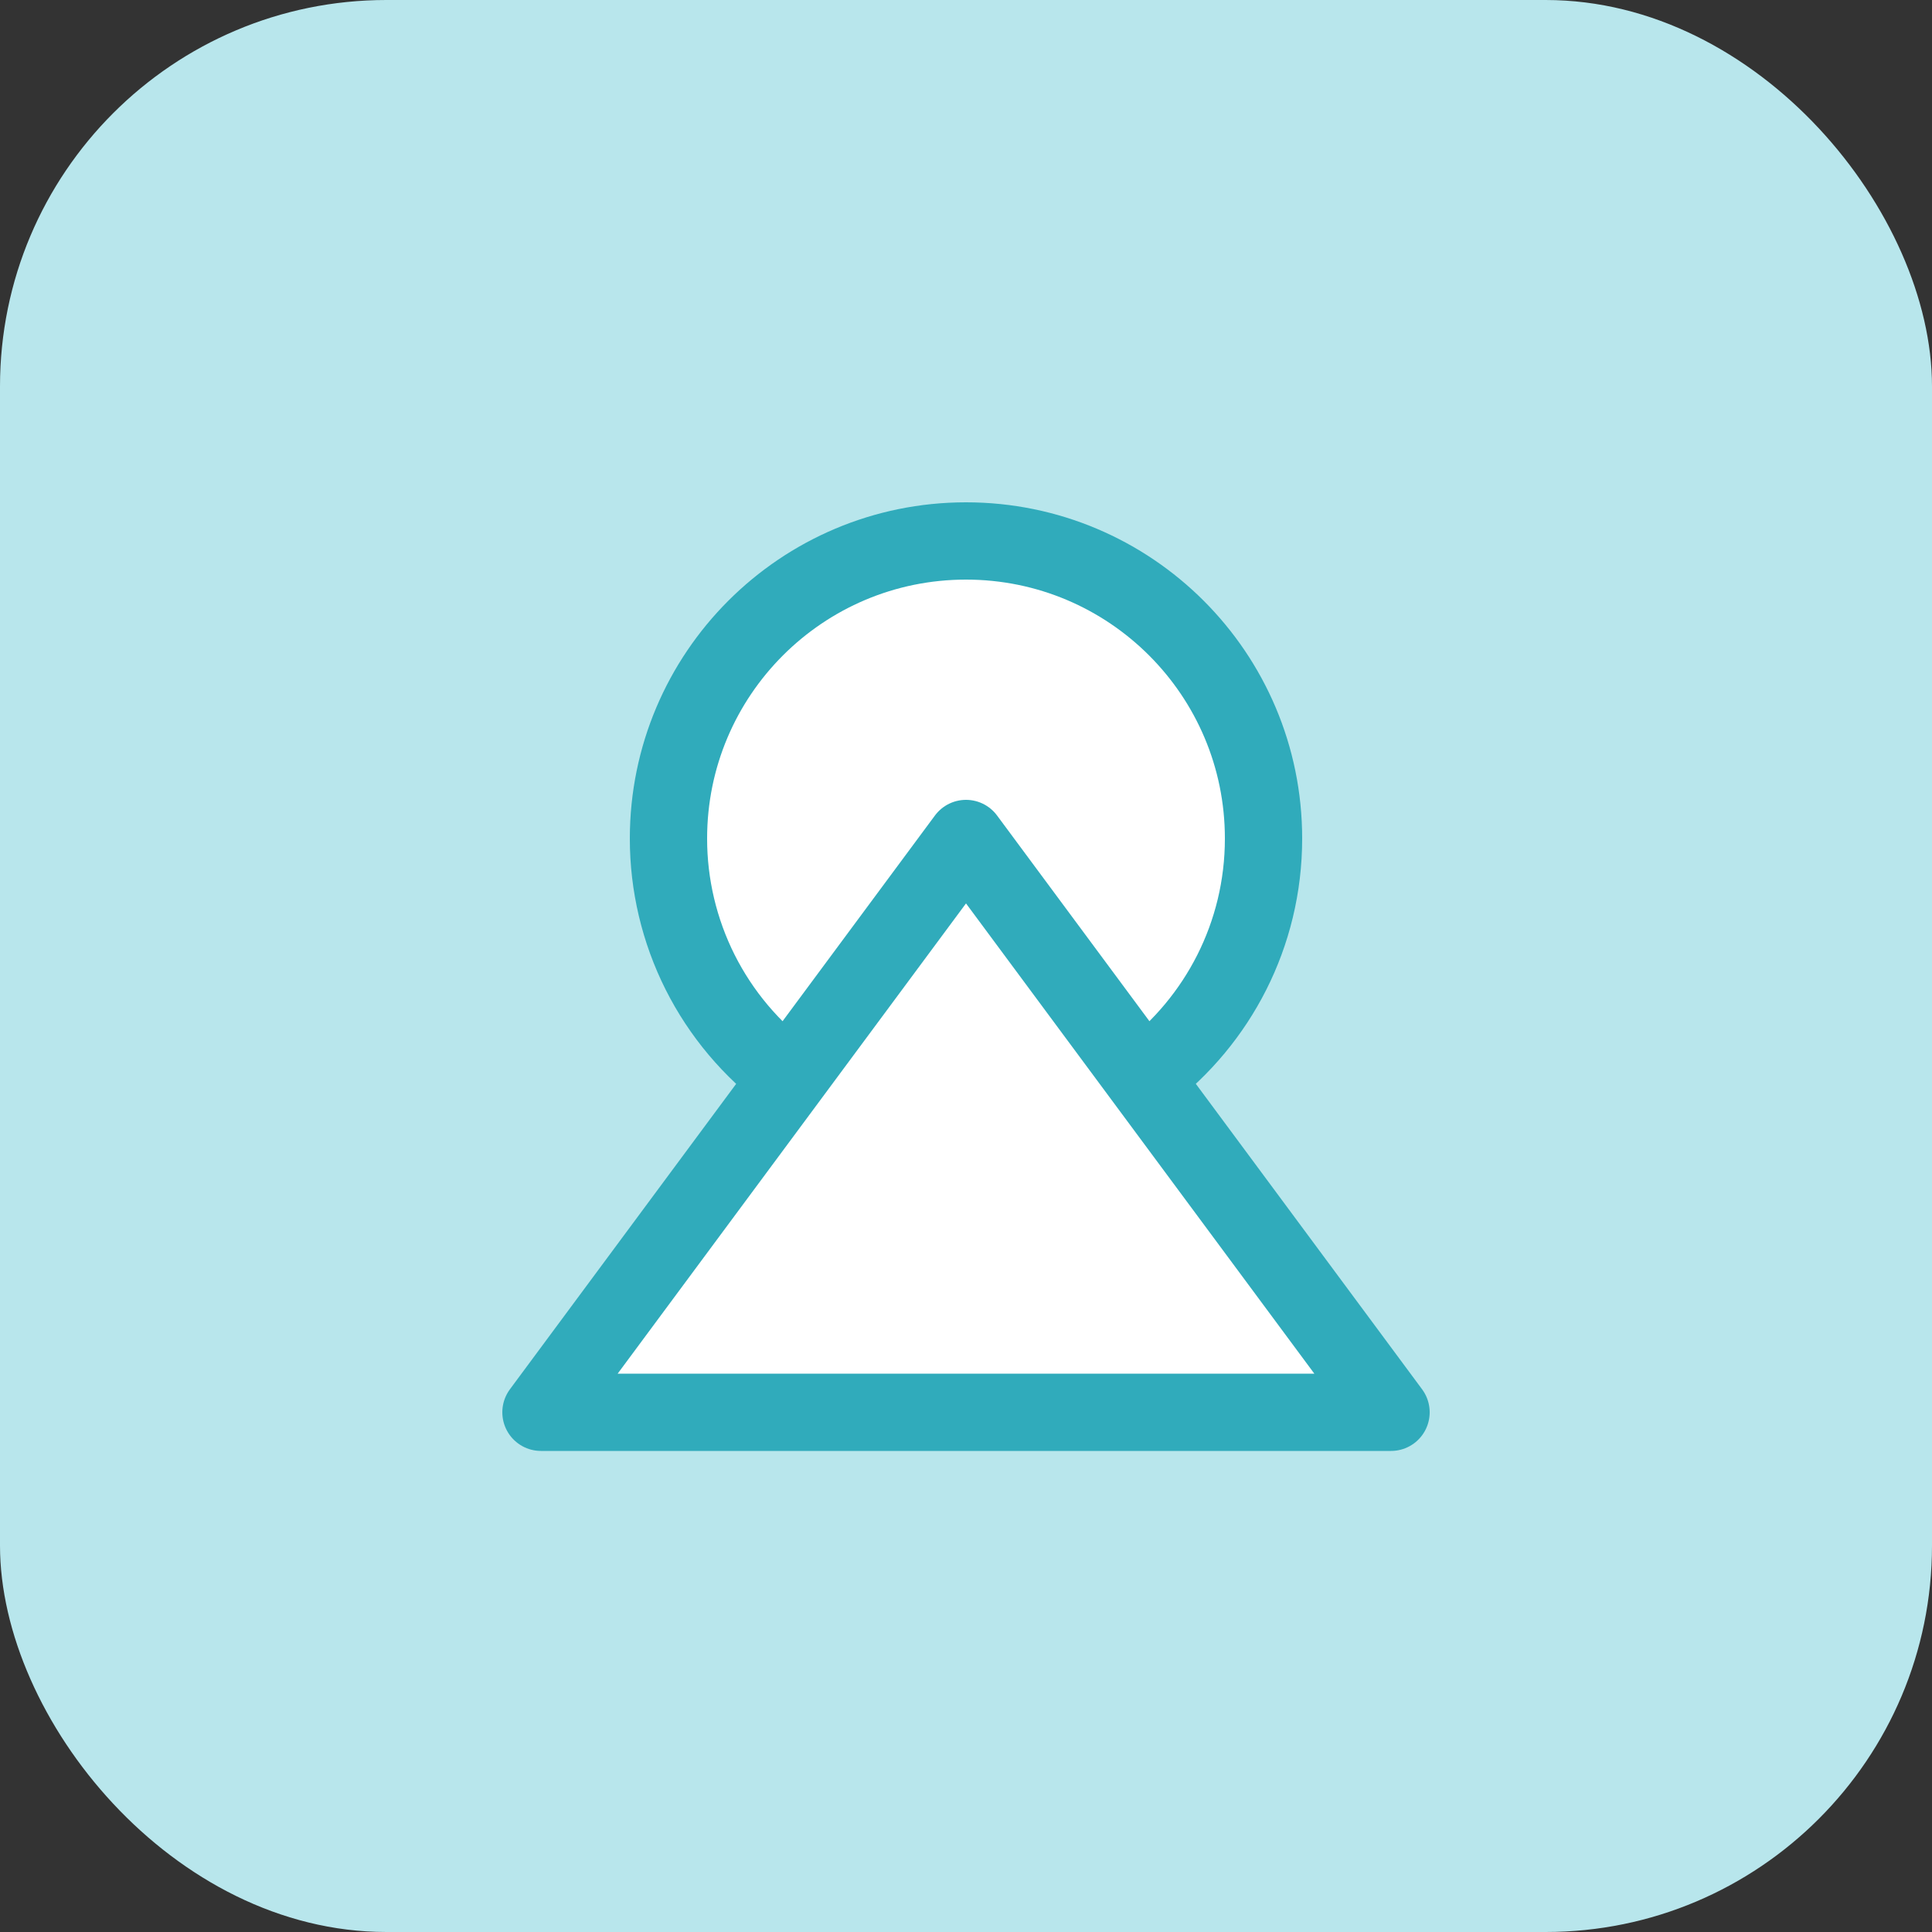
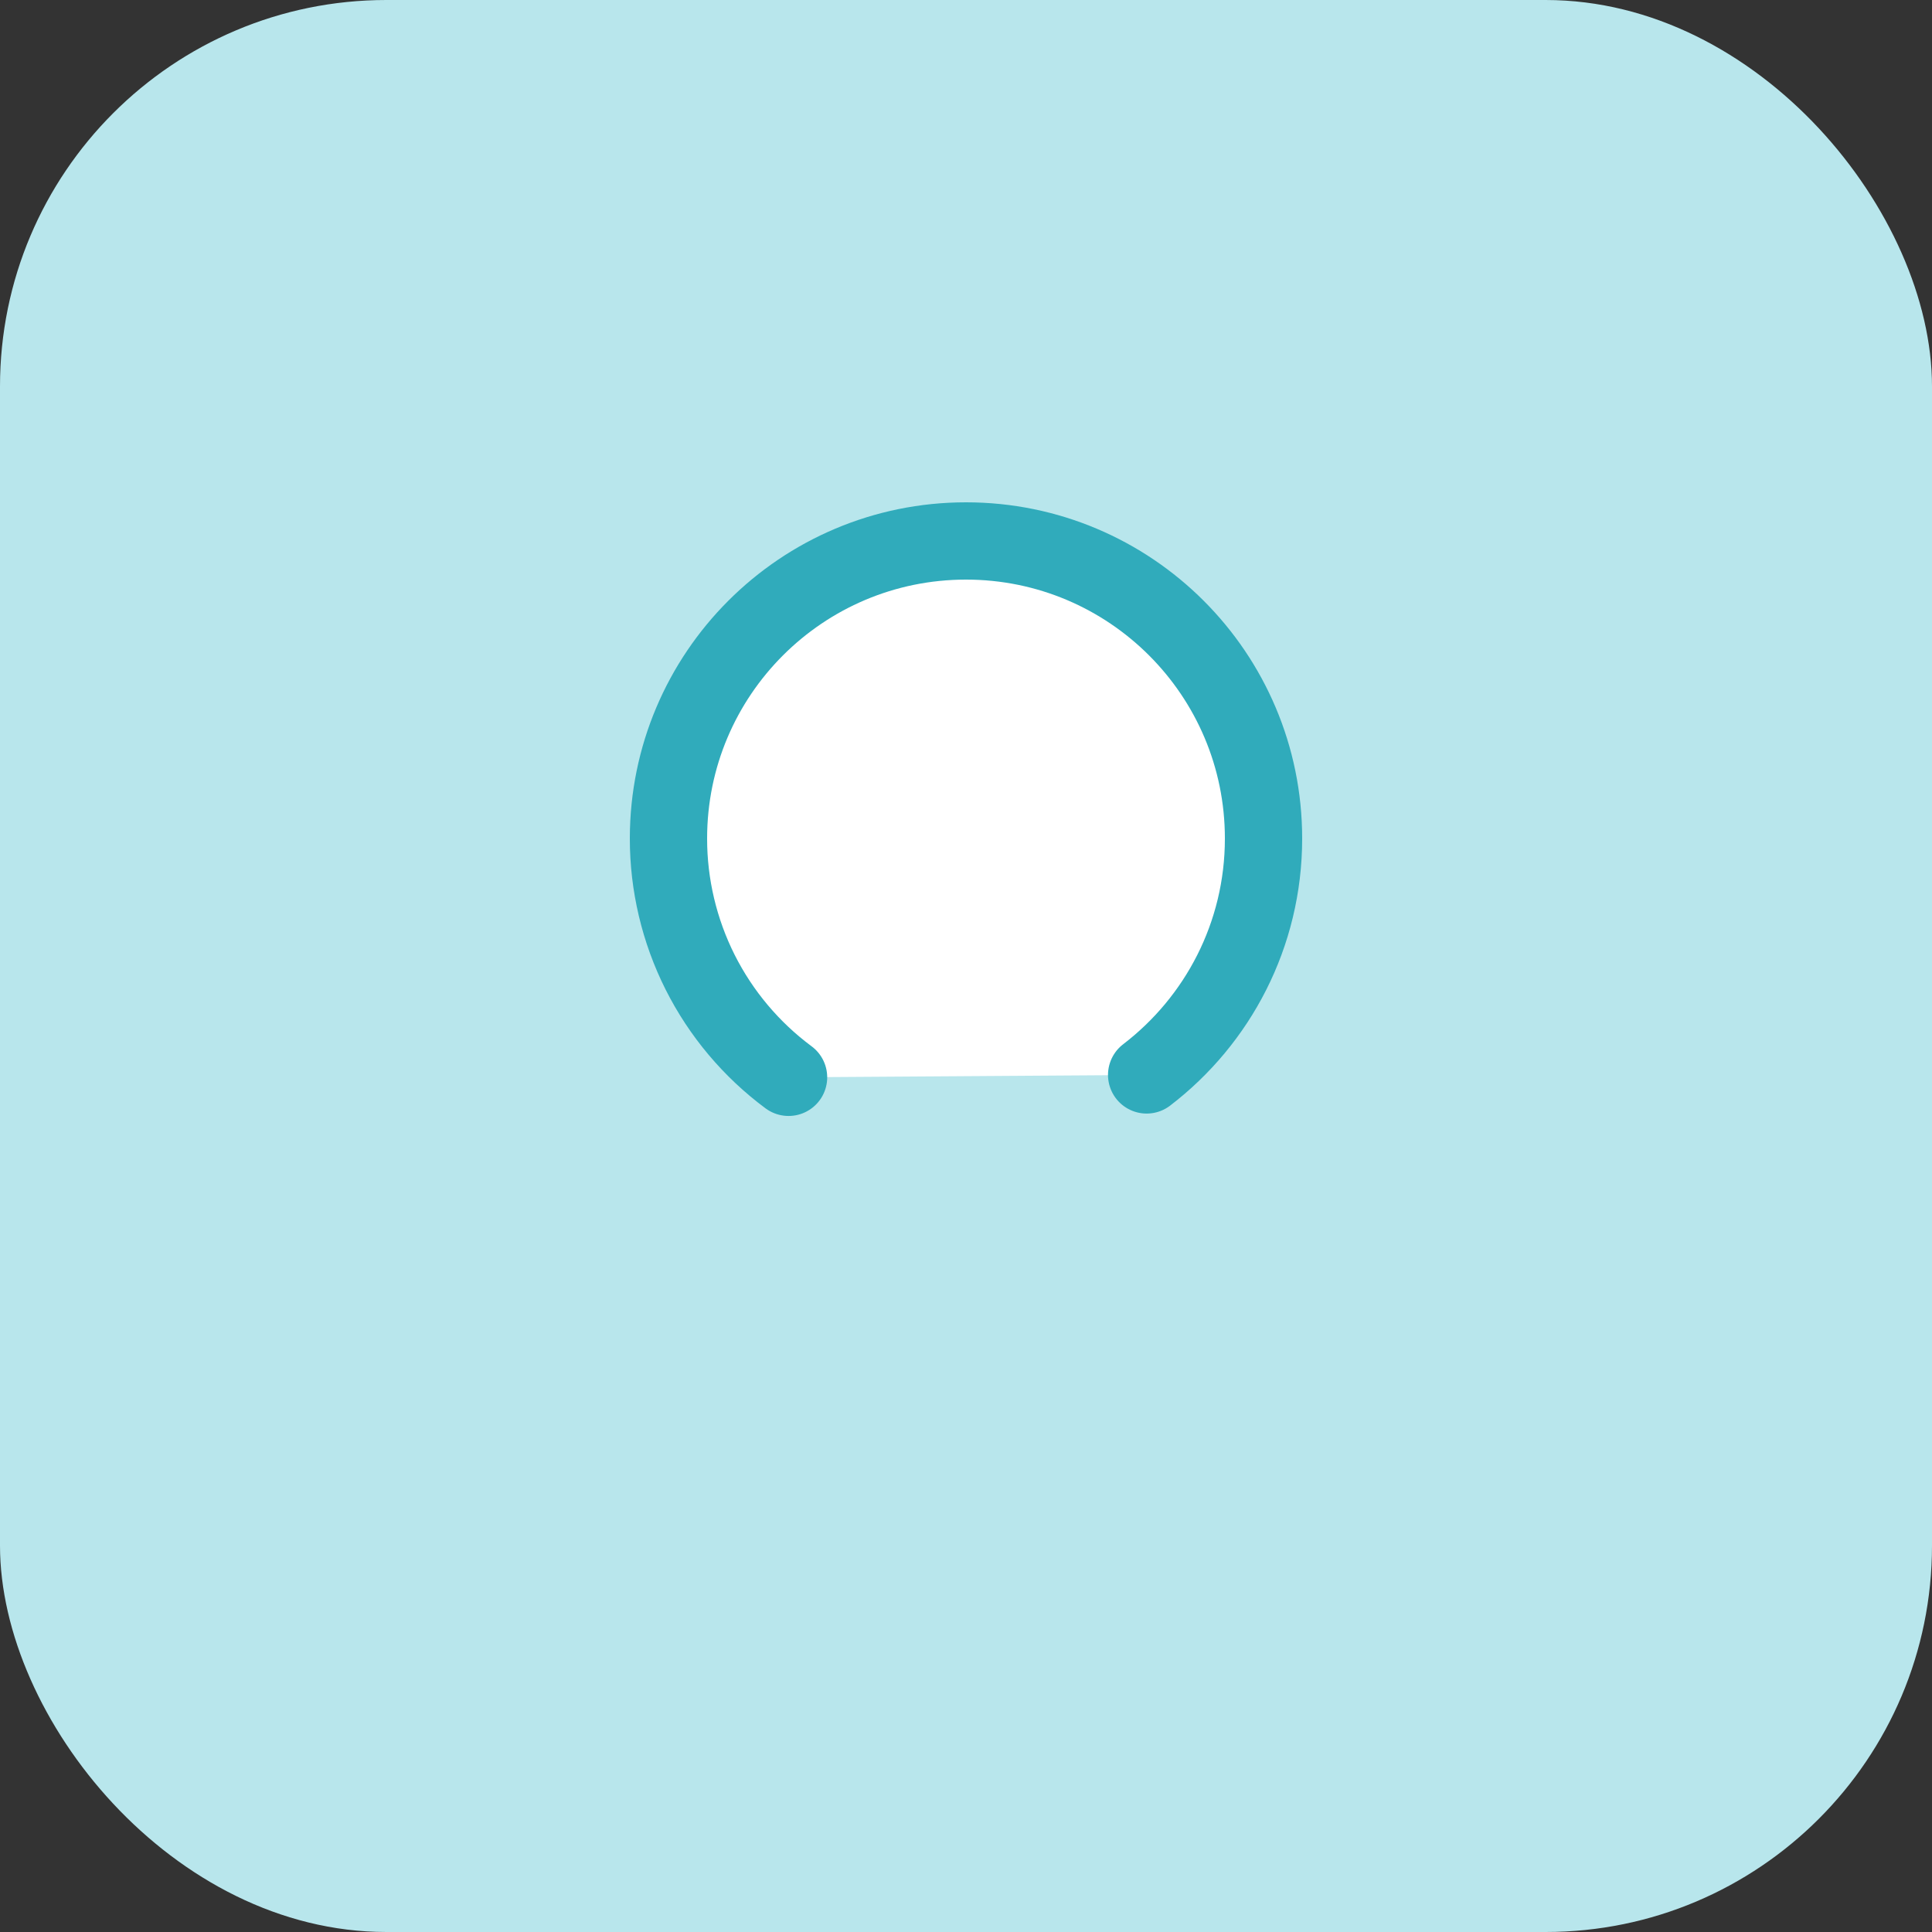
<svg xmlns="http://www.w3.org/2000/svg" width="50" height="50" viewBox="0 0 50 50" fill="none">
  <rect x="0" y="0" width="50" height="50" fill="#333333" stroke="none" />
  <rect width="50" height="50" rx="10" fill="#B8E6EC" />
  <path d="M20.408 27.881C19.443 27.165 18.659 26.233 18.119 25.16C17.58 24.086 17.299 22.901 17.3 21.7C17.3 17.447 20.747 14 25 14C29.253 14 32.7 17.447 32.7 21.7C32.7 24.194 31.514 26.412 29.675 27.819" fill="white" />
  <path d="M20.408 27.881C19.443 27.165 18.659 26.233 18.119 25.16C17.58 24.086 17.299 22.901 17.3 21.7C17.3 17.447 20.747 14 25 14C29.253 14 32.7 17.447 32.7 21.7C32.7 24.194 31.514 26.412 29.675 27.819" stroke="#30ABBB" stroke-width="2" stroke-linecap="round" stroke-linejoin="round" />
-   <path fill-rule="evenodd" clip-rule="evenodd" d="M25 21.7L36 36.55H14L25 21.7Z" fill="white" stroke="#30ABBB" stroke-width="2" stroke-linecap="round" stroke-linejoin="round" />
</svg>